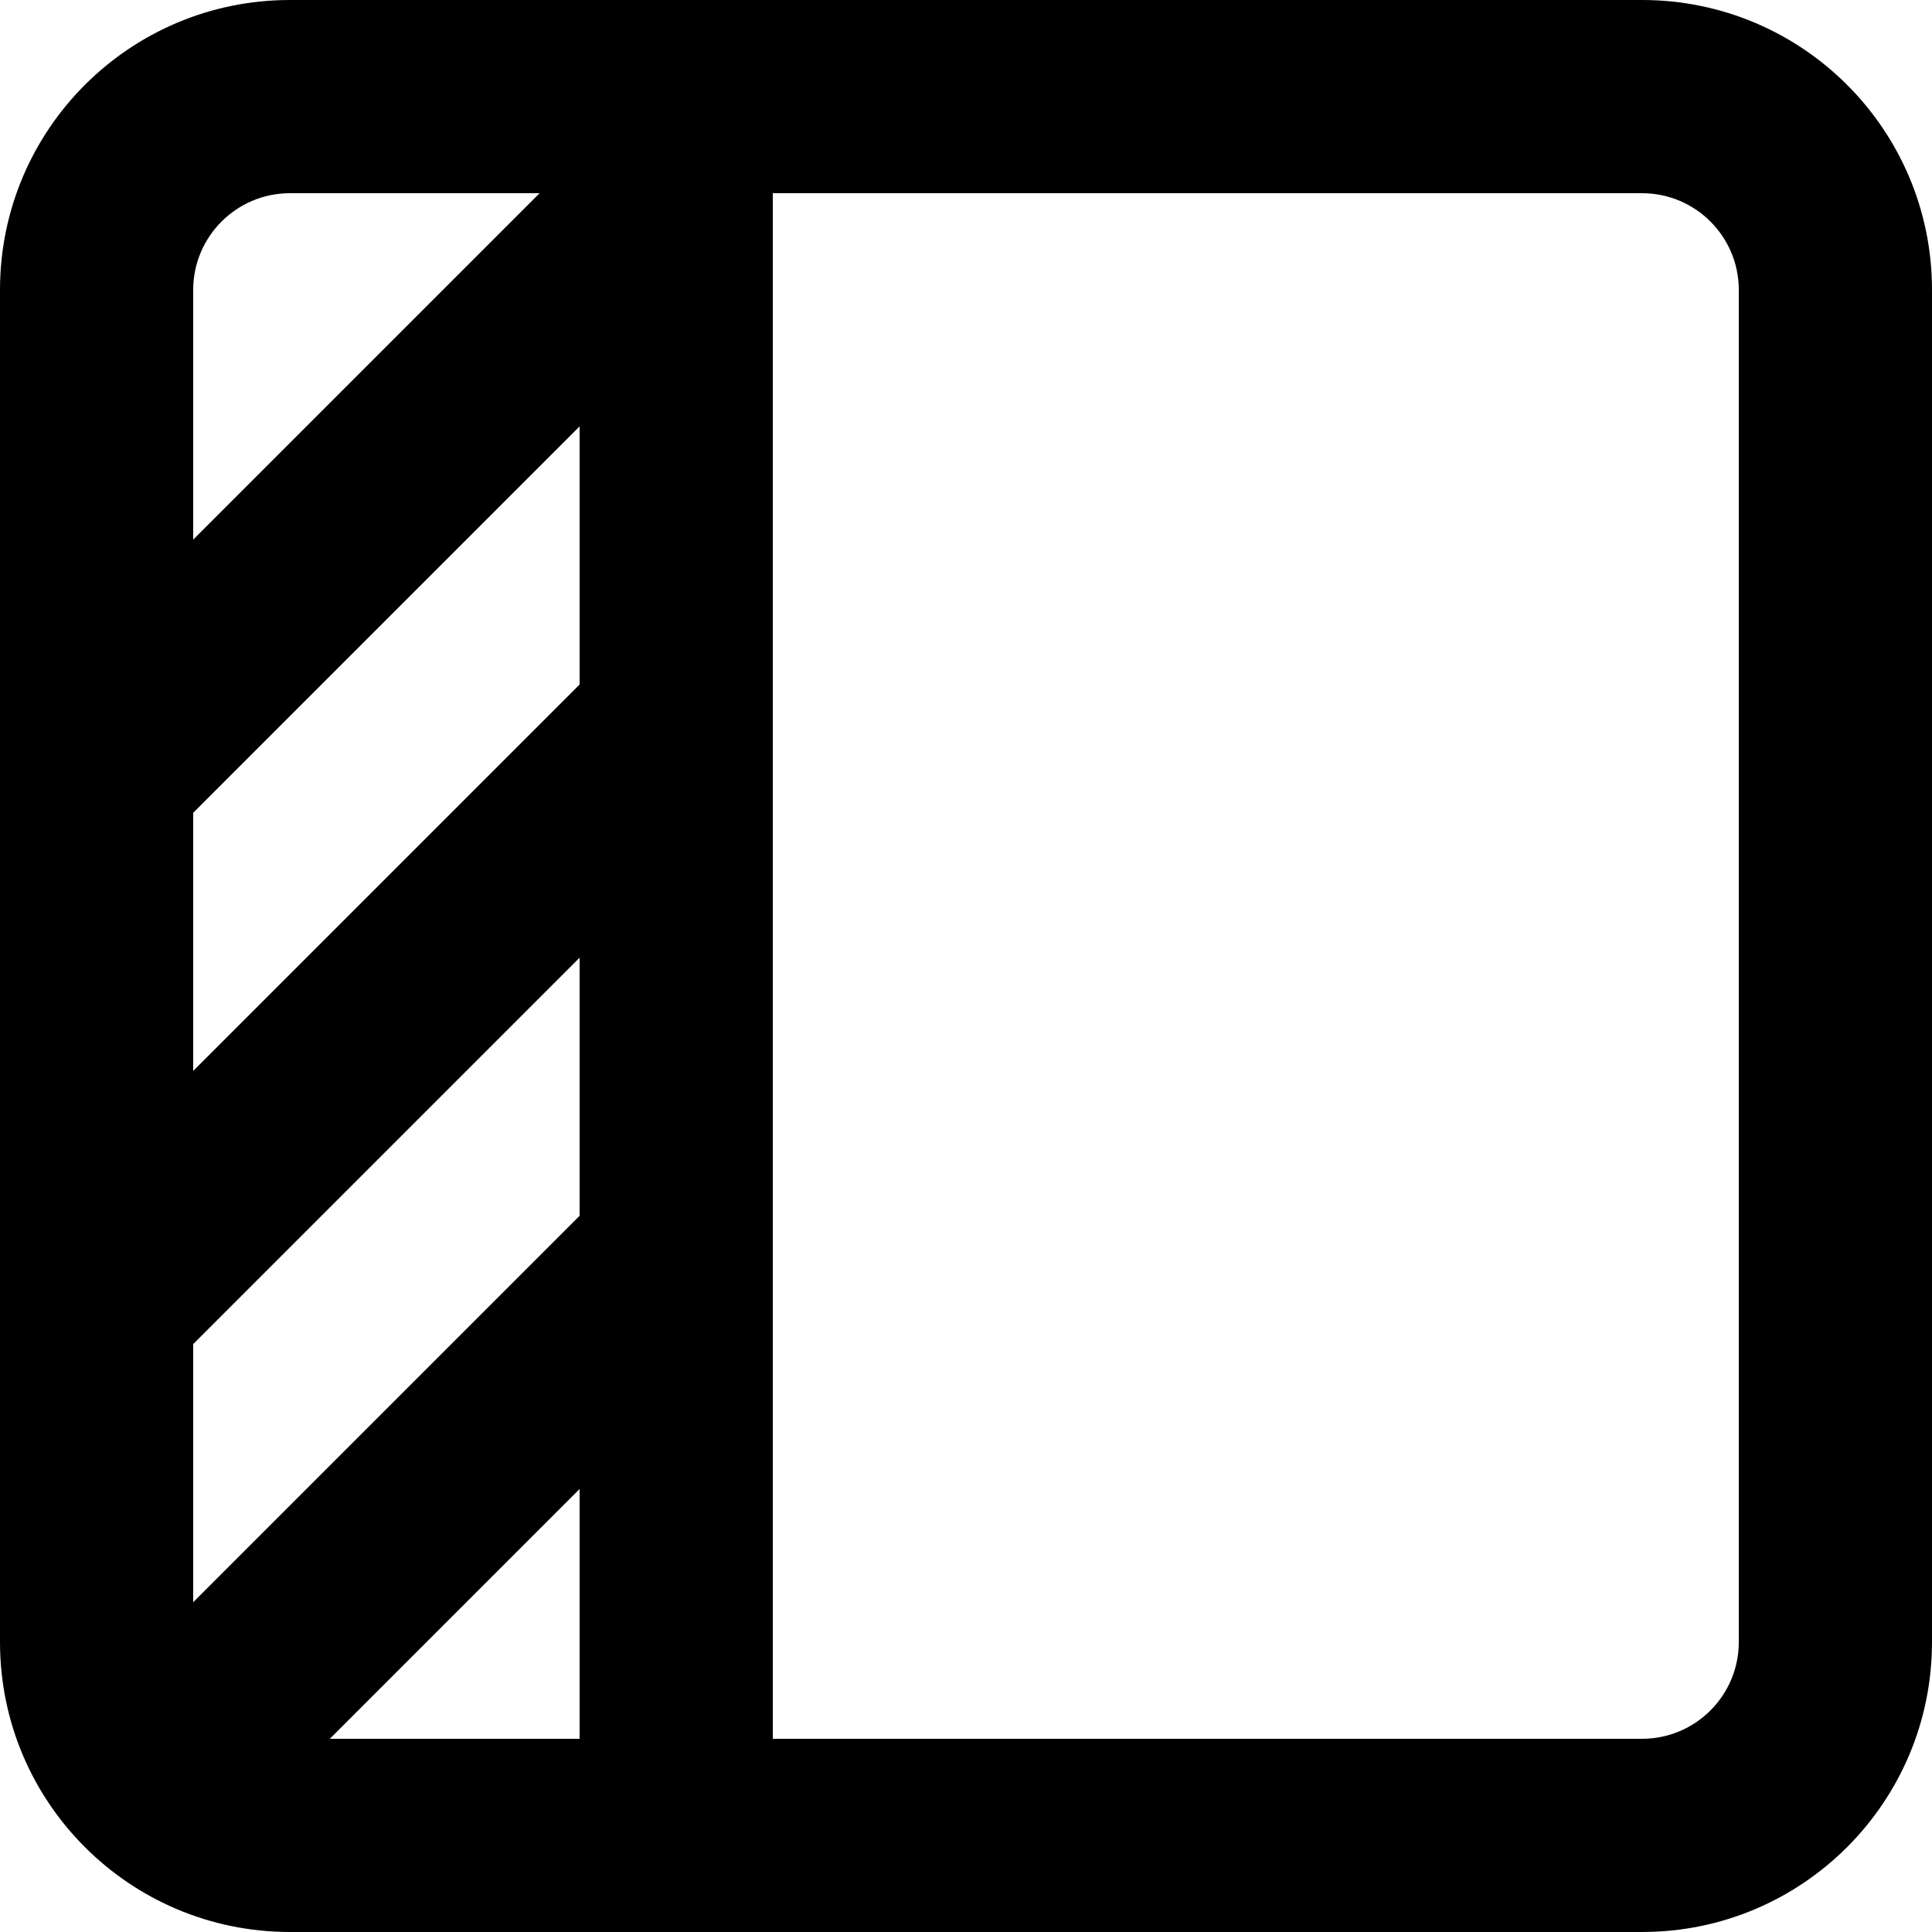
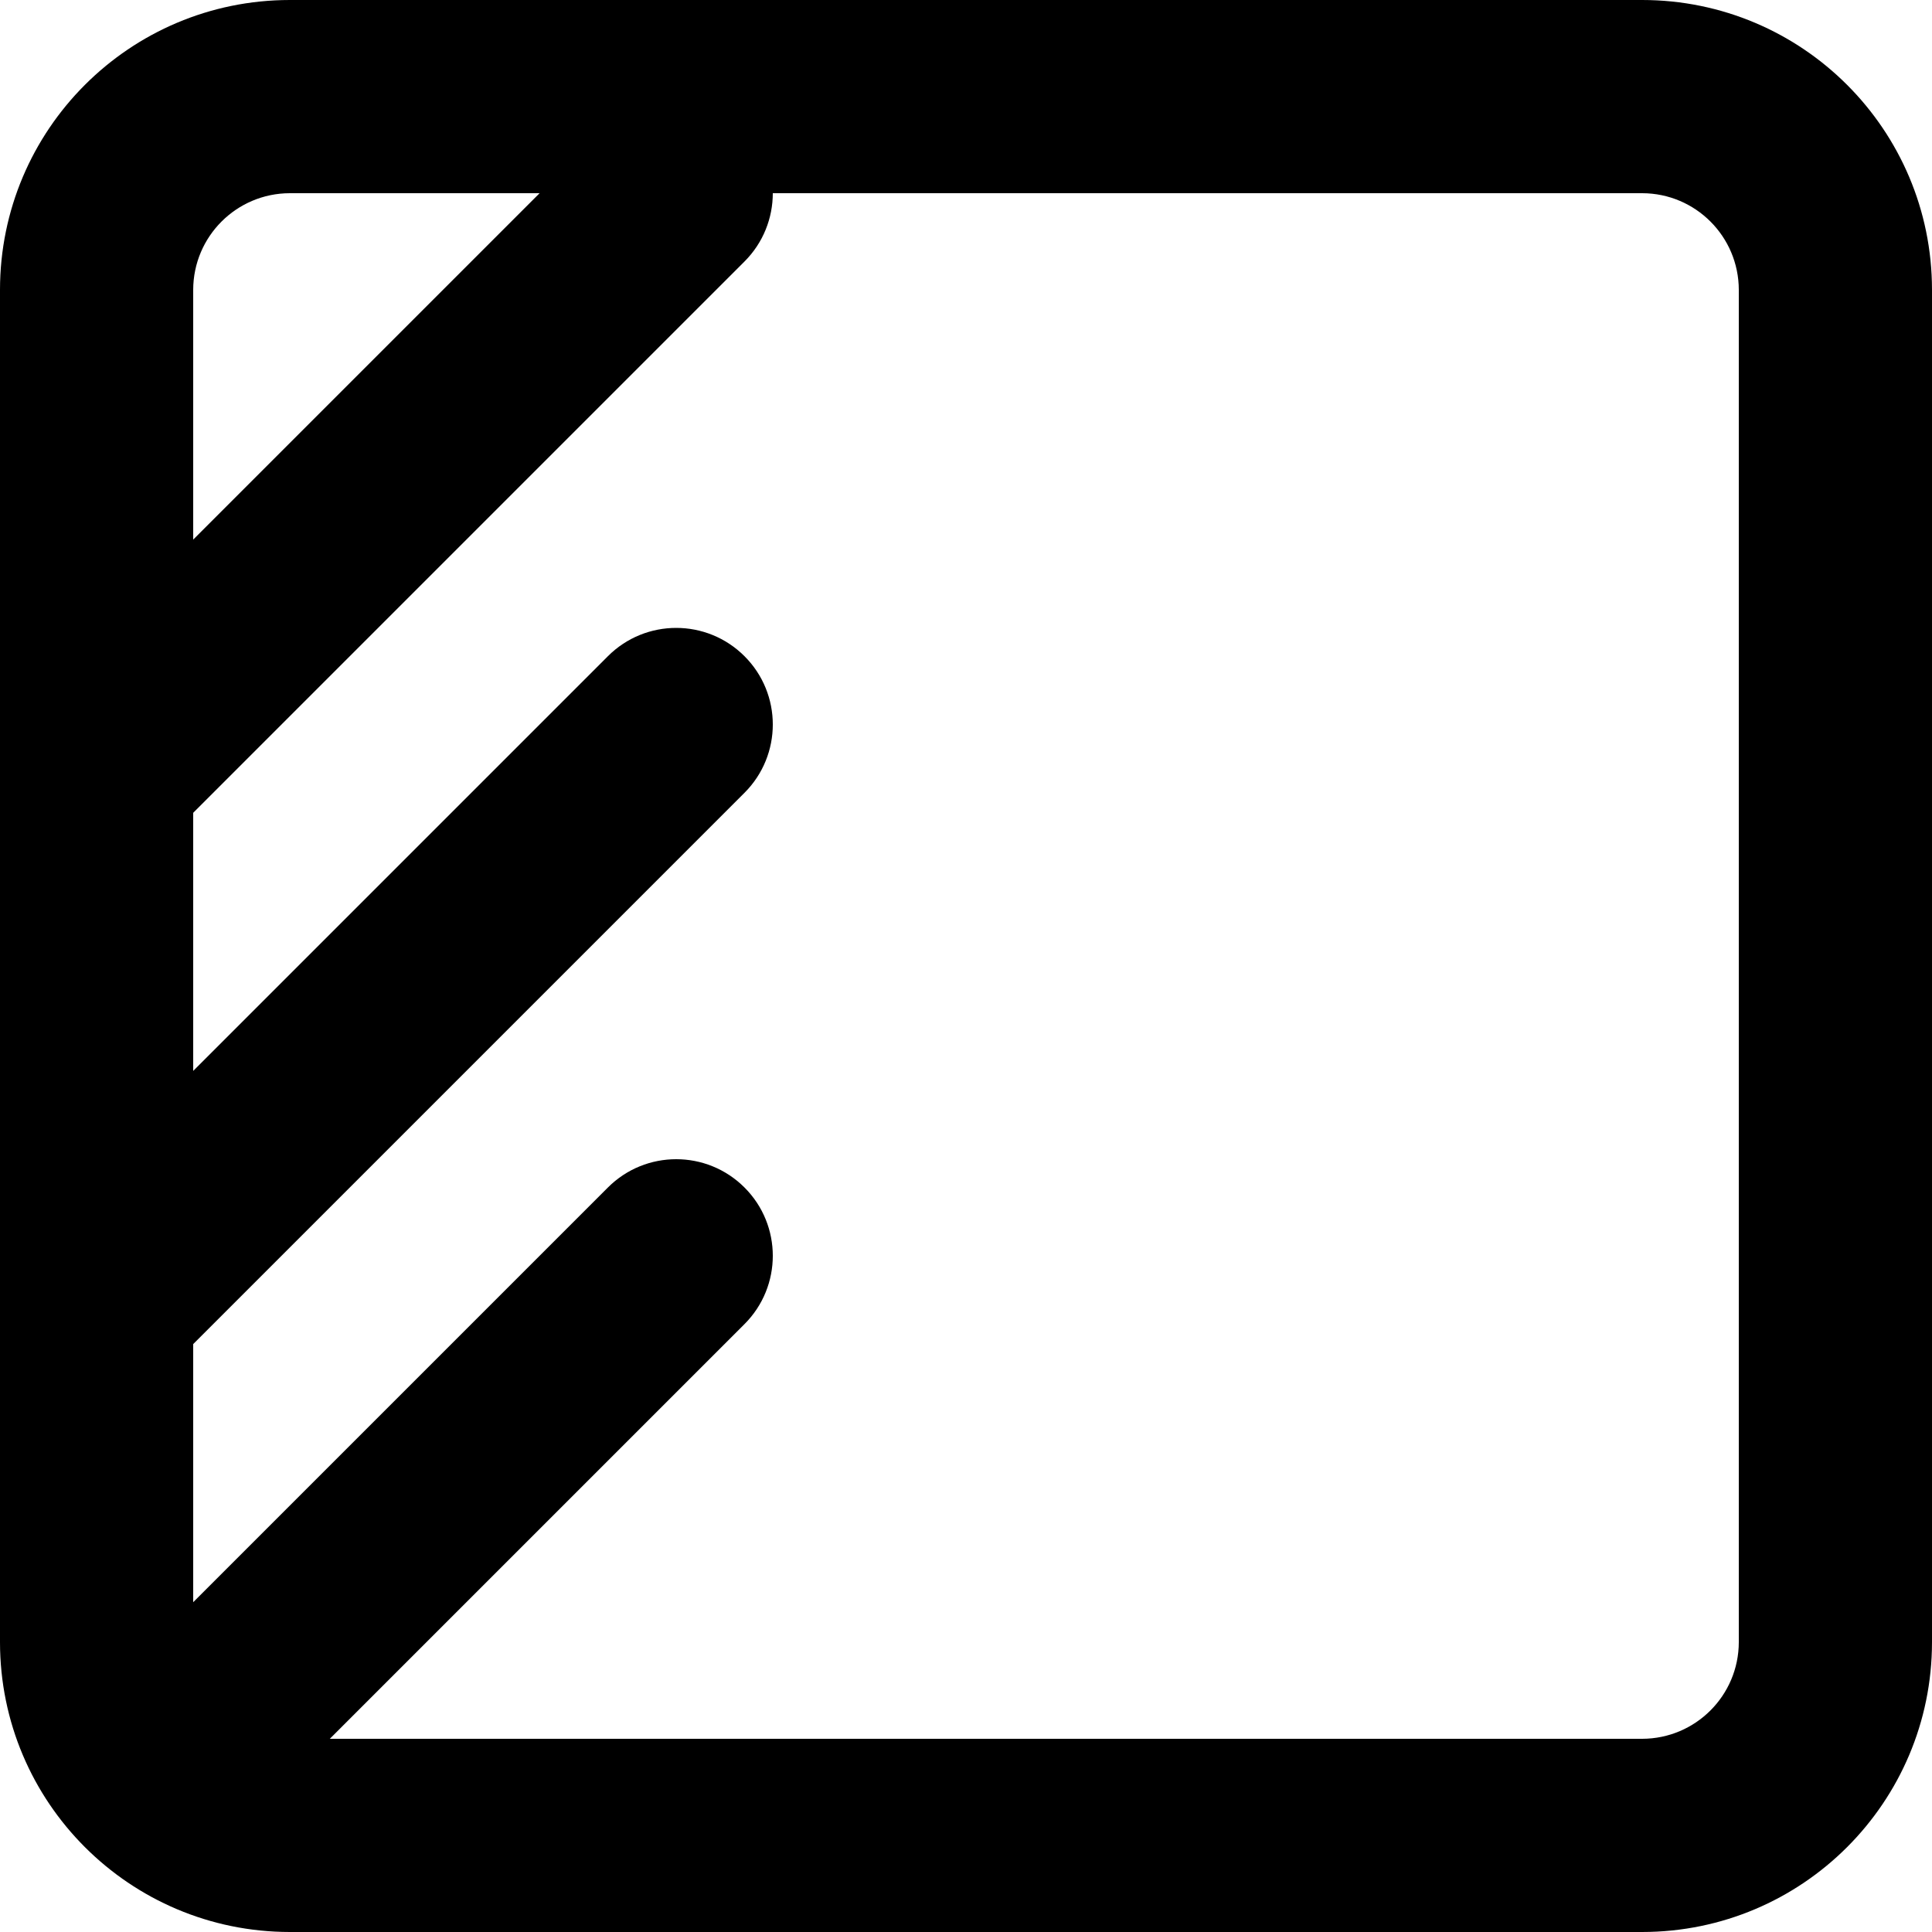
<svg xmlns="http://www.w3.org/2000/svg" version="1.1" id="Layer_1" x="0px" y="0px" viewBox="0 0 512 512" style="enable-background:new 0 0 512 512;" xml:space="preserve">
  <g>
    <path d="M161.1,173.9L7.5,327.5c-10,10-10,26.21,0,36.2c10,10,26.21,10,36.2,0l153.6-153.6c10-10,10-26.21,0-36.2   C187.3,163.9,171.1,163.9,161.1,173.9" />
    <path d="M161.1,33.1L7.5,186.7c-10,10-10,26.21,0,36.2c10,10,26.21,10,36.2,0L197.3,69.3c10-10,10-26.21,0-36.2   C187.3,23.1,171.1,23.1,161.1,33.1" />
    <path d="M161.1,314.7l-128,128c-10,10-10,26.21,0,36.2c10,10,26.21,10,36.2,0l128-128c10-10,10-26.21,0-36.2   C187.3,304.7,171.1,304.7,161.1,314.7" />
-     <path d="M153.6,25.6v460.8c0,14.14,11.46,25.6,25.6,25.6c14.14,0,25.6-11.46,25.6-25.6V25.6c0-14.14-11.46-25.6-25.6-25.6   C165.06,0,153.6,11.46,153.6,25.6" />
    <path d="M25.6,76.8h25.6c0.03-14.13,11.47-25.57,25.6-25.6h358.4c14.13,0.03,25.57,11.47,25.6,25.6v358.4   c-0.03,14.13-11.47,25.57-25.6,25.6H76.8c-14.13-0.03-25.57-11.47-25.6-25.6V76.8H25.6H0v358.4c0.02,42.43,34.37,76.78,76.8,76.8   h358.4c42.43-0.02,76.78-34.37,76.8-76.8V76.8C511.98,34.37,477.63,0.02,435.2,0H76.8C34.37,0.02,0.02,34.37,0,76.8H25.6z" />
  </g>
</svg>